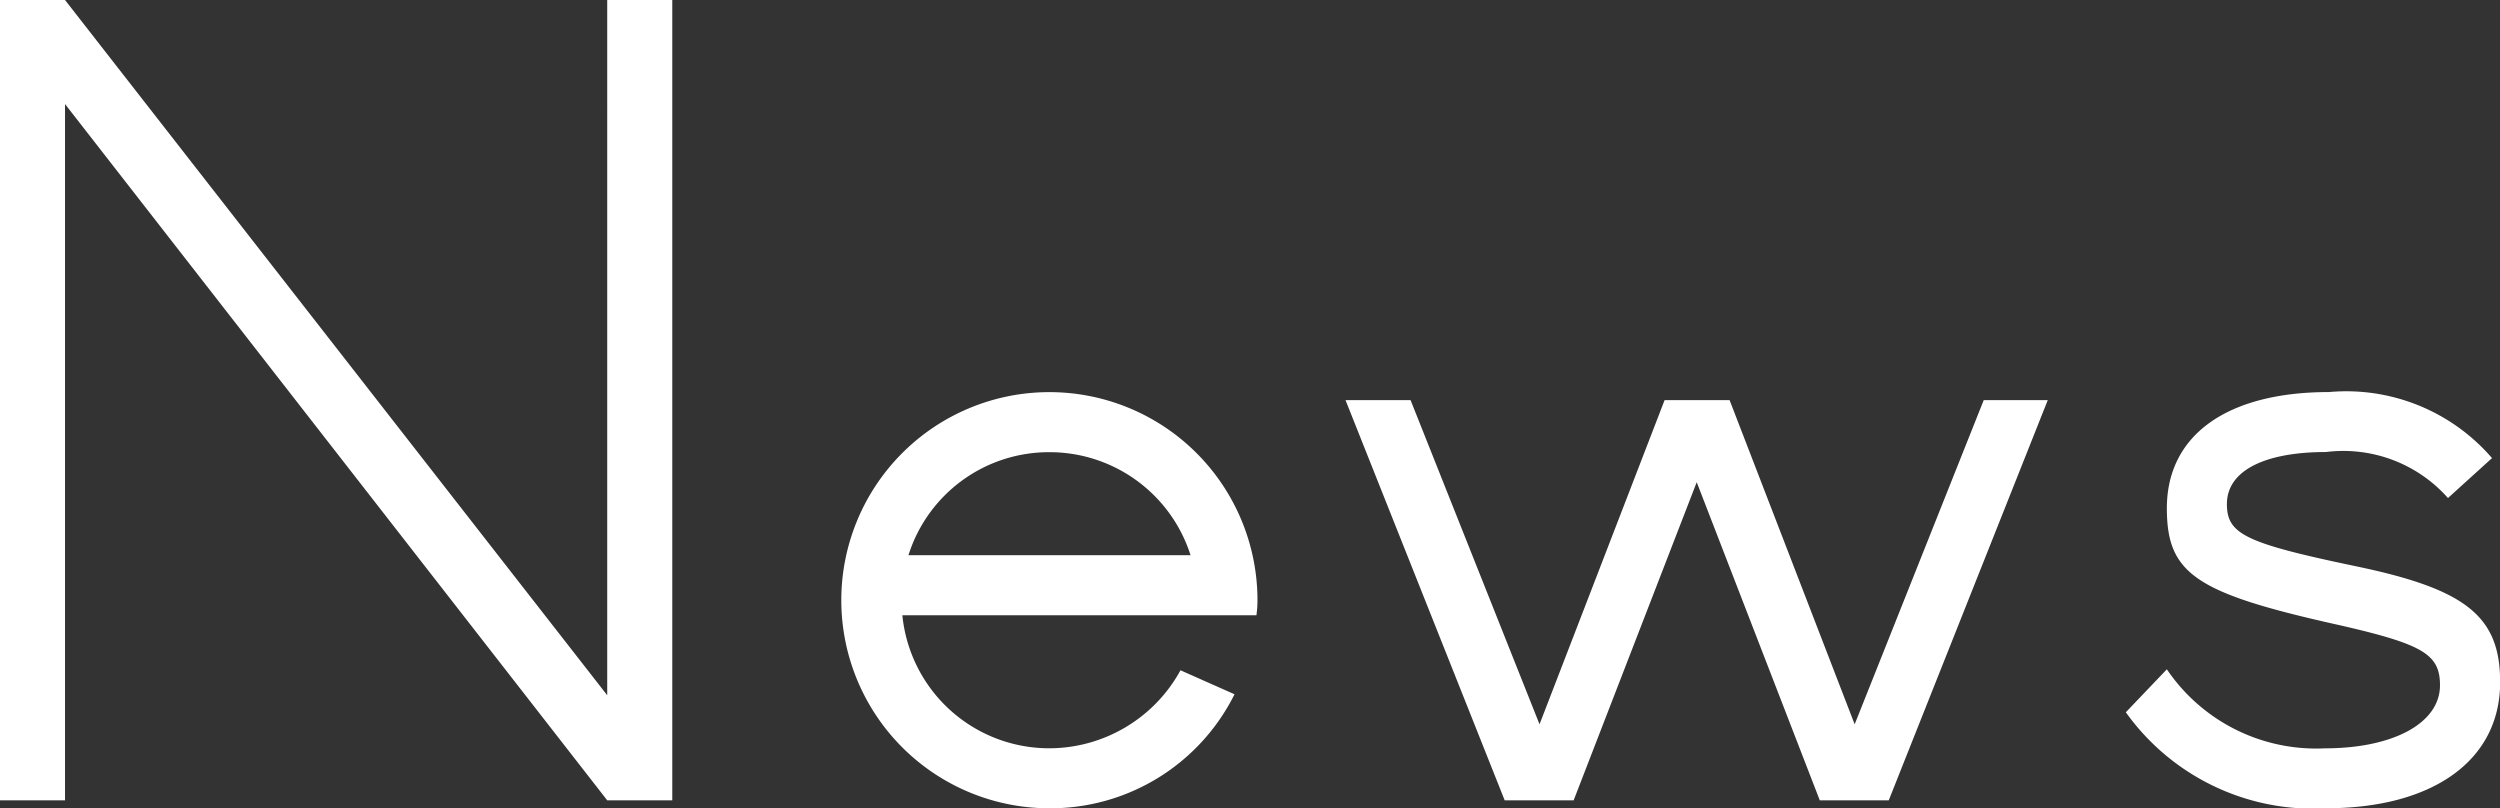
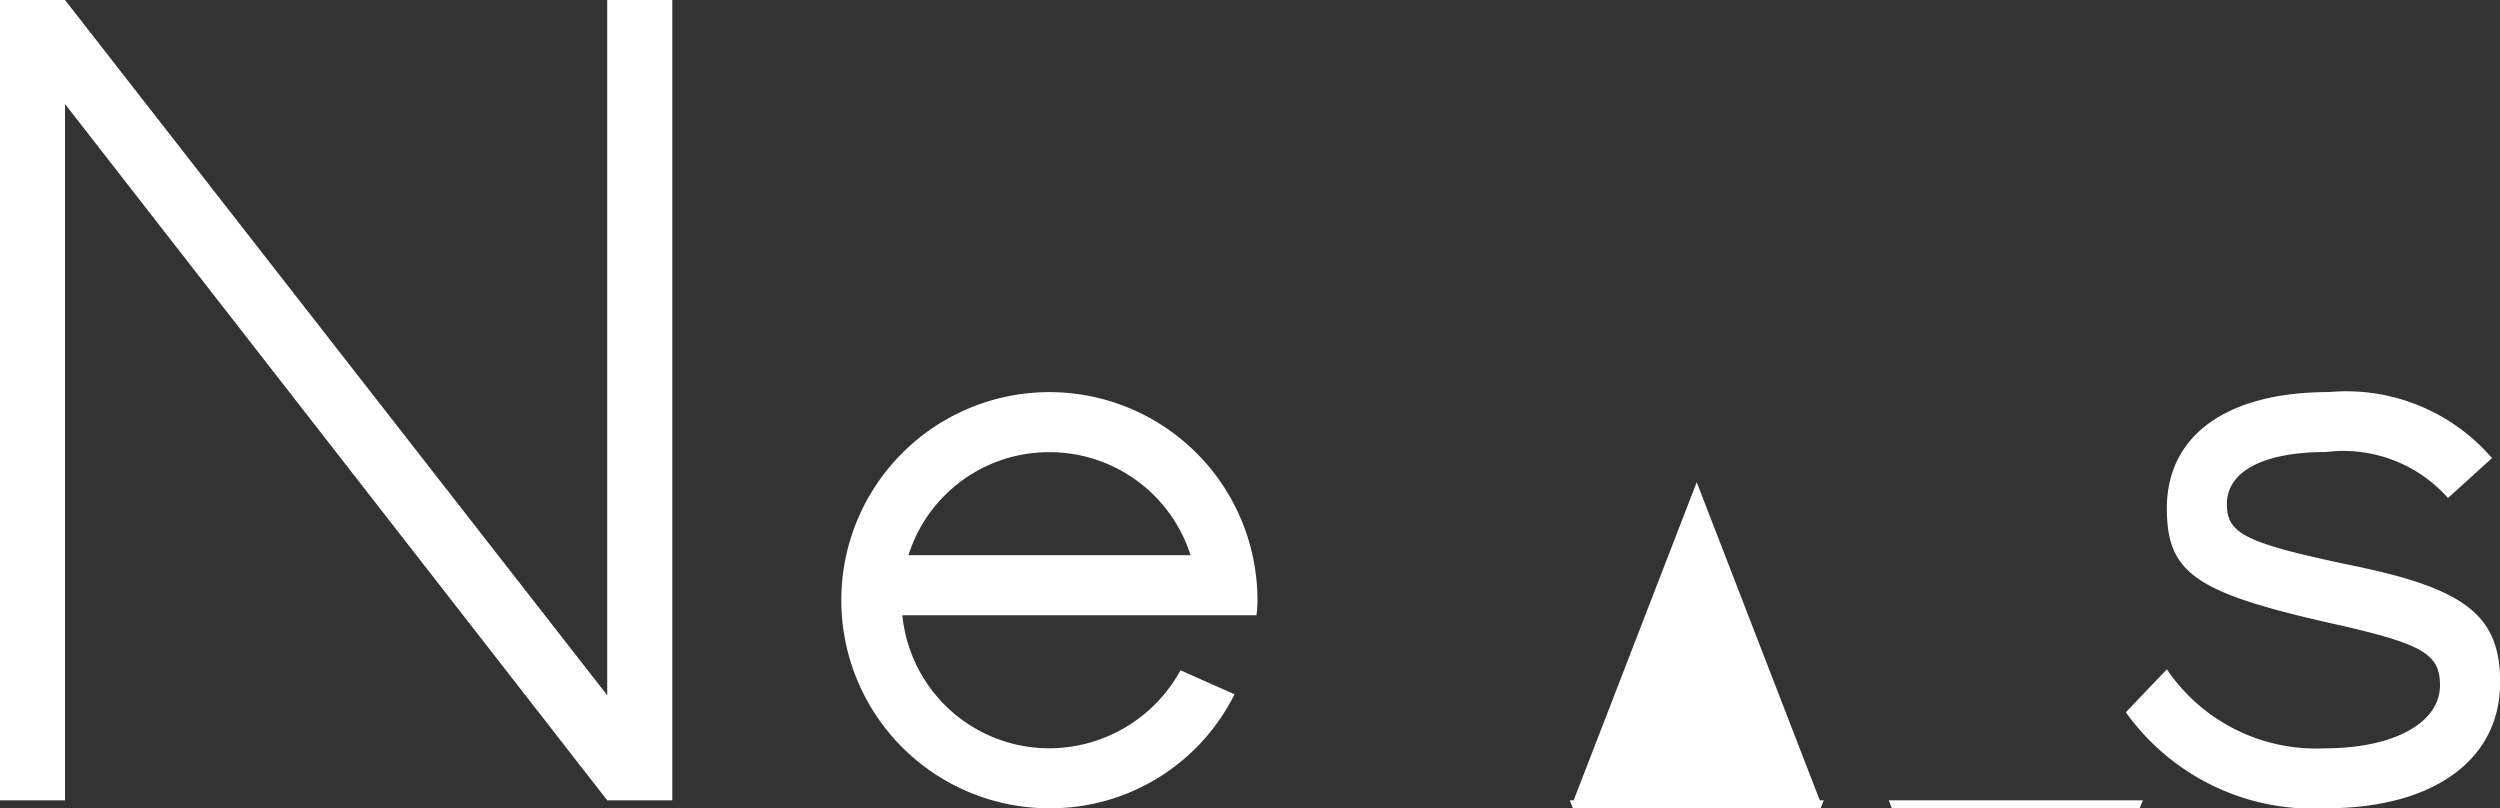
<svg xmlns="http://www.w3.org/2000/svg" width="68.867" height="22.267">
  <rect width="100%" height="100%" fill="#333333" stroke="none" />
-   <path d="M16.727 22.046L1.791 2.866v19.18H0V0h1.791l14.936 19.152V0h1.792v22.046zm17.882-5.098h-9.752a4.066 4.066 0 004.052 3.665 4.13 4.13 0 003.61-2.149l1.488.661a5.665 5.665 0 01-5.1 3.141 5.732 5.732 0 115.732-5.787 3.138 3.138 0 01-.028.469m-5.7-4.492a4.058 4.058 0 00-3.886 2.838h7.771a4.076 4.076 0 00-3.887-2.838m23.12 9.59h-1.9l-3.39-8.763-3.39 8.763h-1.9l-4.384-11.023h1.792l3.552 8.929 3.445-8.929h1.791l3.445 8.929 3.555-8.929h1.764zm12.043.221a6.344 6.344 0 01-5.512-2.646l1.13-1.184a4.965 4.965 0 004.355 2.177c1.873 0 3.169-.689 3.169-1.737 0-.854-.469-1.129-2.756-1.653-3.969-.882-4.768-1.405-4.768-3.224 0-2.012 1.654-3.2 4.465-3.2a5.3 5.3 0 014.492 1.819l-1.213 1.1a3.851 3.851 0 00-3.362-1.267c-1.708 0-2.728.523-2.728 1.433 0 .826.5 1.074 3.527 1.708 3.059.634 4 1.378 4 3.2 0 2.149-1.846 3.472-4.795 3.472" fill="#fff" />
+   <path d="M16.727 22.046L1.791 2.866v19.18H0V0h1.791l14.936 19.152V0h1.792v22.046zm17.882-5.098h-9.752a4.066 4.066 0 004.052 3.665 4.13 4.13 0 003.61-2.149l1.488.661a5.665 5.665 0 01-5.1 3.141 5.732 5.732 0 115.732-5.787 3.138 3.138 0 01-.028.469m-5.7-4.492a4.058 4.058 0 00-3.886 2.838h7.771a4.076 4.076 0 00-3.887-2.838m23.12 9.59h-1.9l-3.39-8.763-3.39 8.763h-1.9h1.792l3.552 8.929 3.445-8.929h1.791l3.445 8.929 3.555-8.929h1.764zm12.043.221a6.344 6.344 0 01-5.512-2.646l1.13-1.184a4.965 4.965 0 004.355 2.177c1.873 0 3.169-.689 3.169-1.737 0-.854-.469-1.129-2.756-1.653-3.969-.882-4.768-1.405-4.768-3.224 0-2.012 1.654-3.2 4.465-3.2a5.3 5.3 0 014.492 1.819l-1.213 1.1a3.851 3.851 0 00-3.362-1.267c-1.708 0-2.728.523-2.728 1.433 0 .826.5 1.074 3.527 1.708 3.059.634 4 1.378 4 3.2 0 2.149-1.846 3.472-4.795 3.472" fill="#fff" />
</svg>